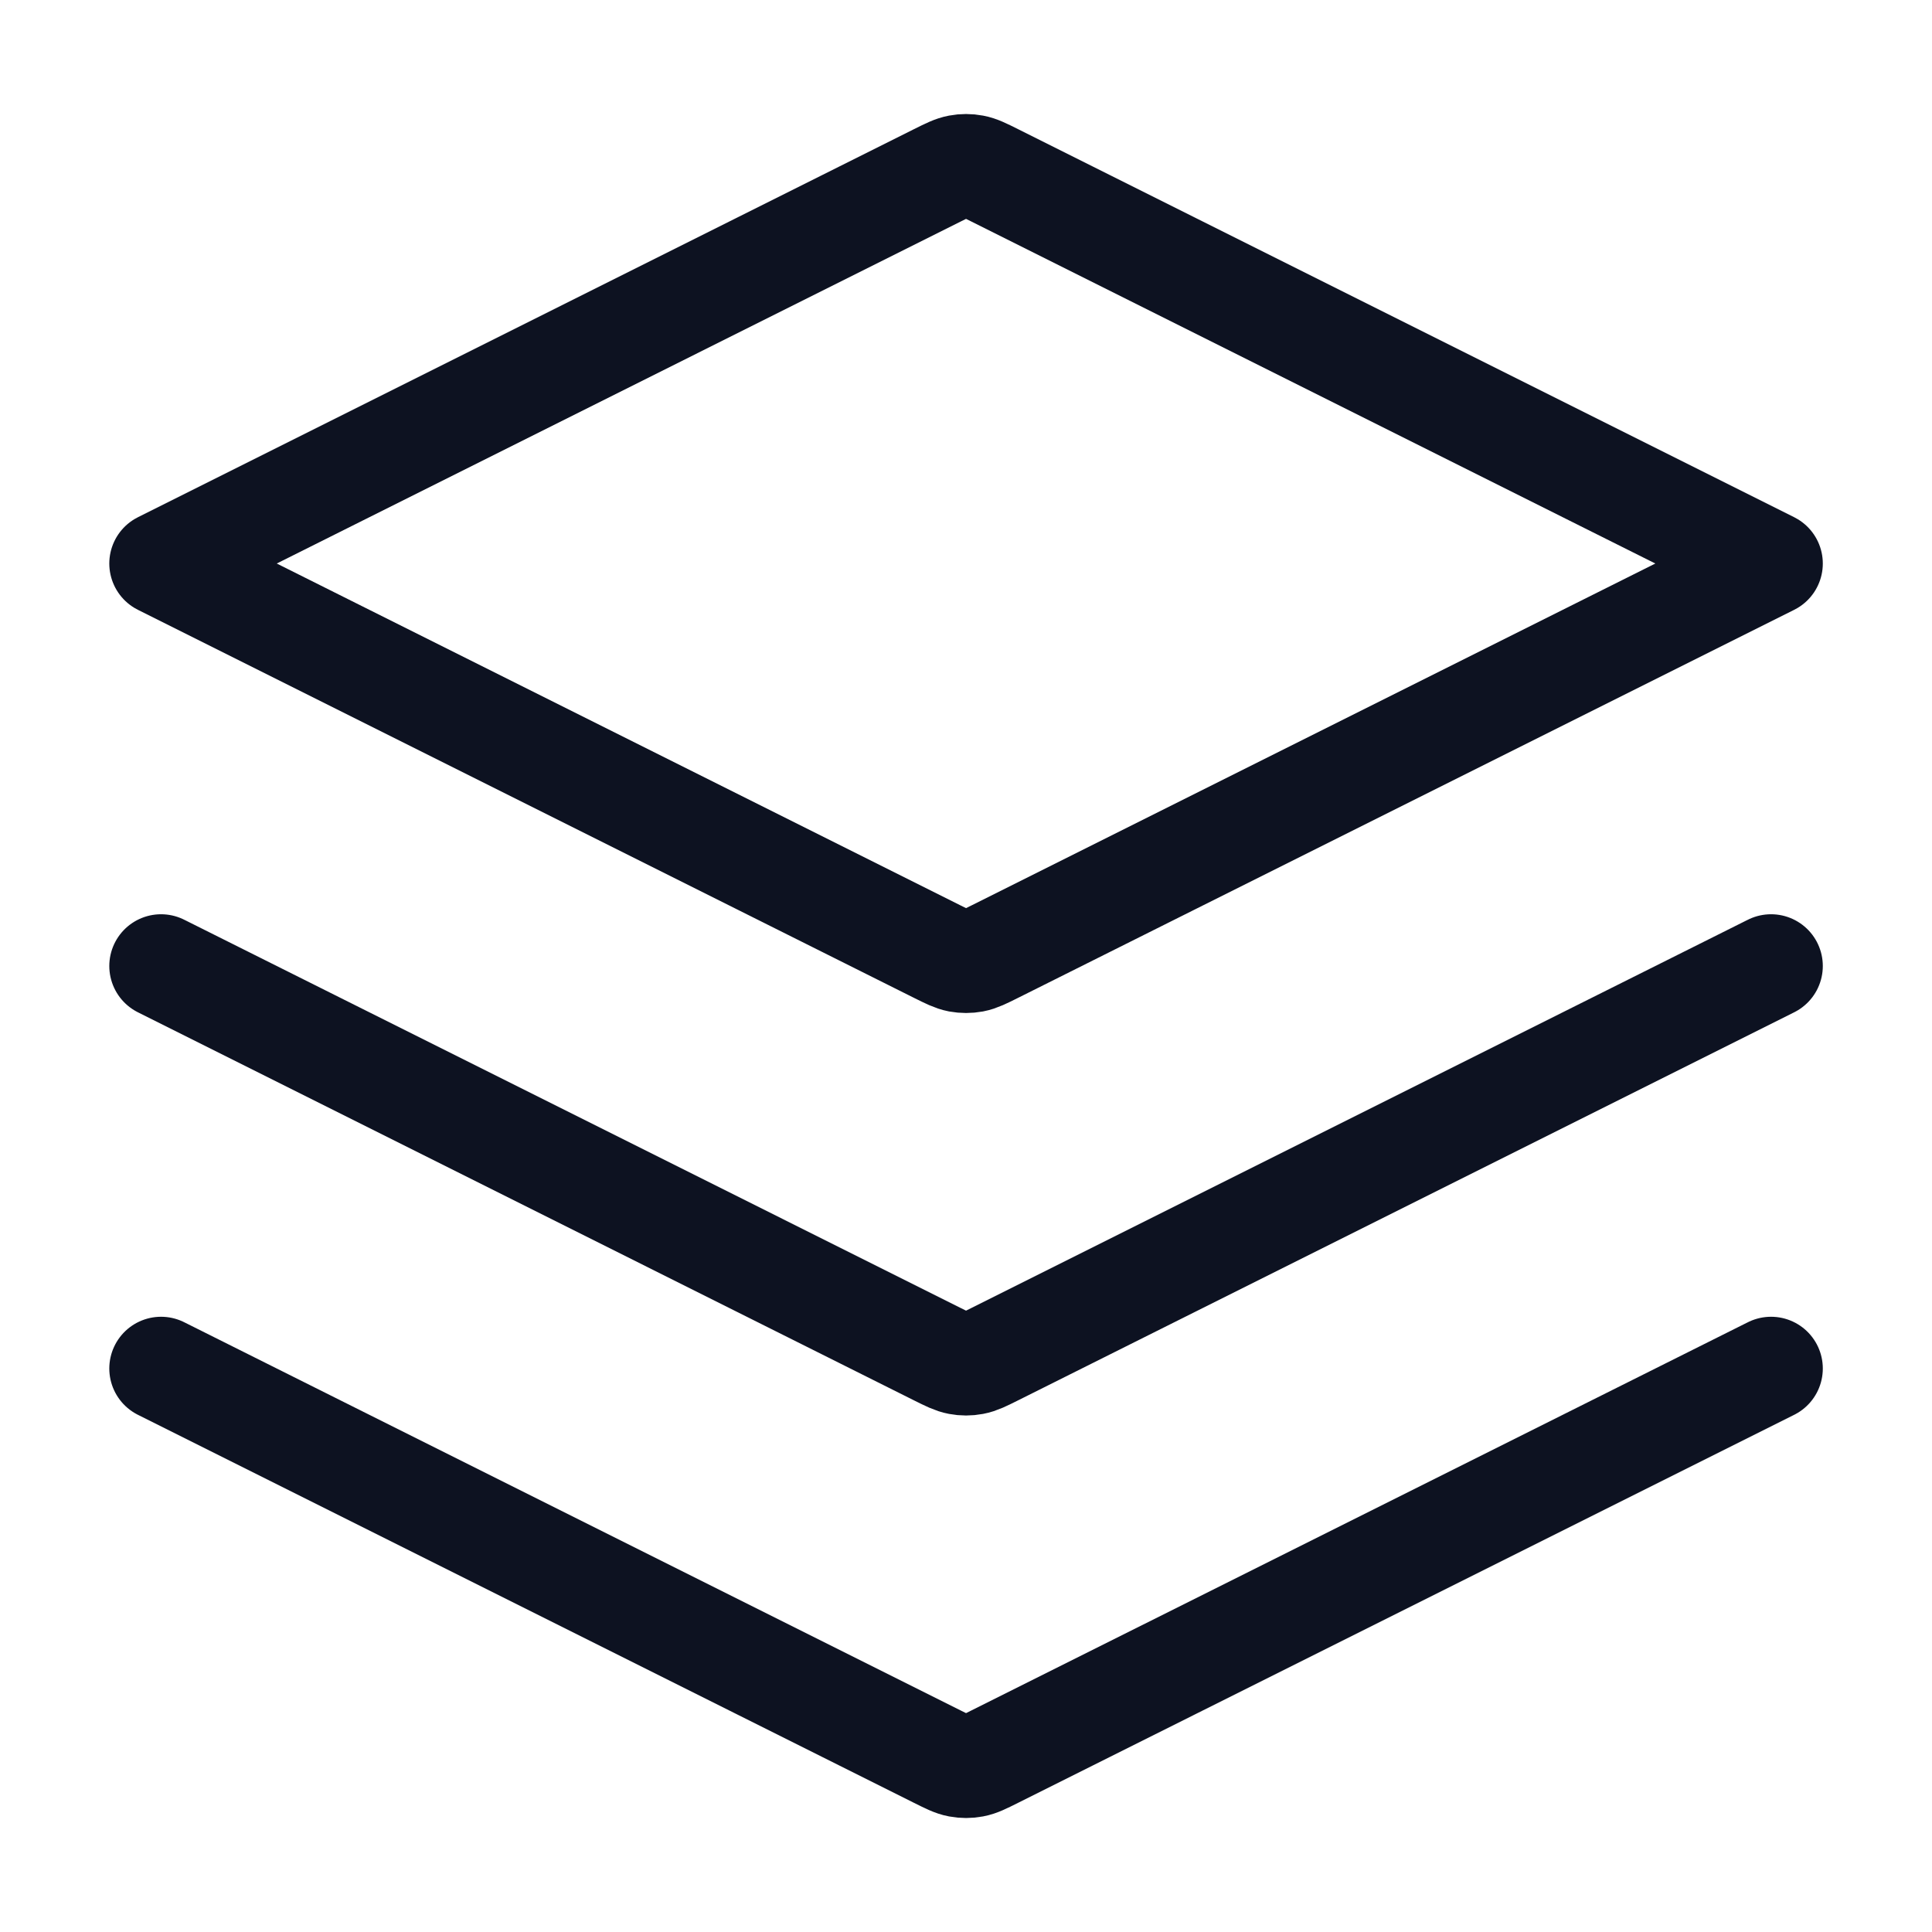
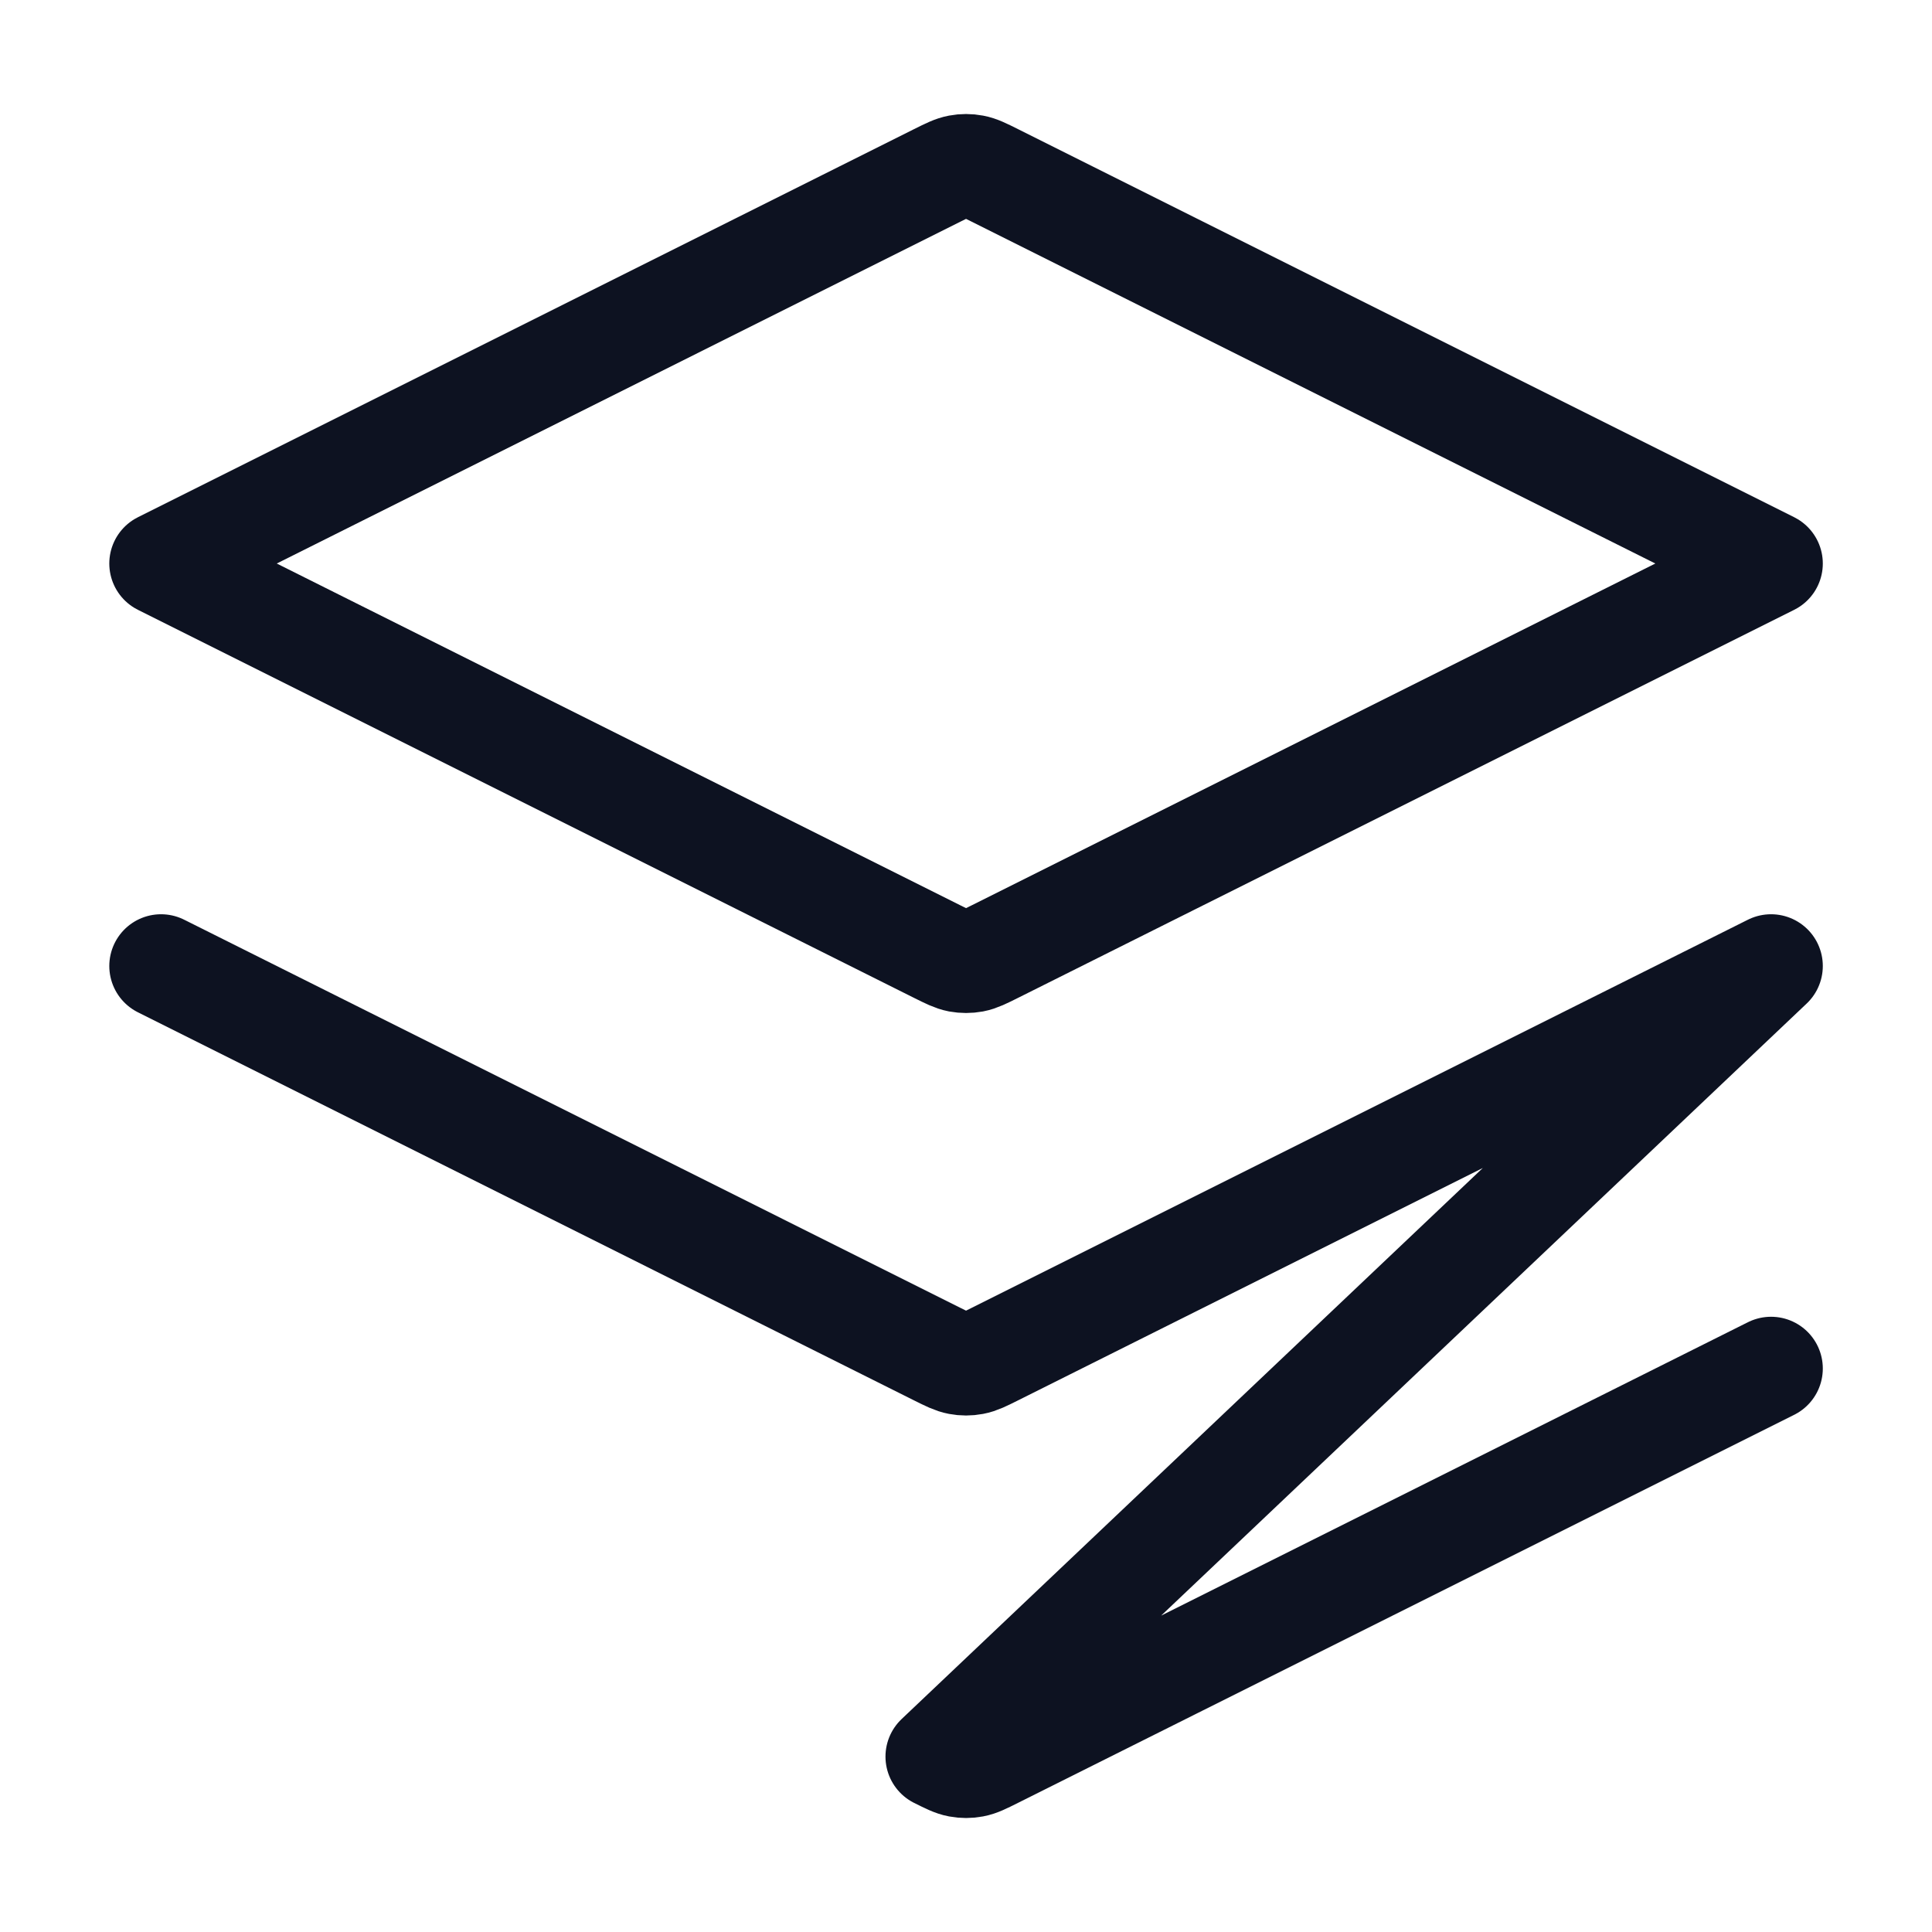
<svg xmlns="http://www.w3.org/2000/svg" width="56" height="56" viewBox="0 0 56 56" fill="none">
-   <path d="M4.668 28L27.166 39.25C27.473 39.403 27.626 39.479 27.786 39.509C27.928 39.536 28.074 39.536 28.216 39.509C28.377 39.479 28.53 39.403 28.836 39.25L51.335 28M4.668 39.667L27.166 50.916C27.473 51.069 27.626 51.146 27.786 51.176C27.928 51.203 28.074 51.203 28.216 51.176C28.377 51.146 28.53 51.069 28.836 50.916L51.335 39.667M4.668 16.334L27.166 5.084C27.473 4.931 27.626 4.855 27.786 4.825C27.928 4.798 28.074 4.798 28.216 4.825C28.377 4.855 28.53 4.931 28.836 5.084L51.335 16.334L28.836 27.583C28.53 27.736 28.377 27.812 28.216 27.843C28.074 27.869 27.928 27.869 27.786 27.843C27.626 27.812 27.473 27.736 27.166 27.583L4.668 16.334Z" stroke="#0D1221" stroke-width="3" stroke-linecap="round" stroke-linejoin="round" />
+   <path d="M4.668 28L27.166 39.25C27.473 39.403 27.626 39.479 27.786 39.509C27.928 39.536 28.074 39.536 28.216 39.509C28.377 39.479 28.53 39.403 28.836 39.25L51.335 28L27.166 50.916C27.473 51.069 27.626 51.146 27.786 51.176C27.928 51.203 28.074 51.203 28.216 51.176C28.377 51.146 28.53 51.069 28.836 50.916L51.335 39.667M4.668 16.334L27.166 5.084C27.473 4.931 27.626 4.855 27.786 4.825C27.928 4.798 28.074 4.798 28.216 4.825C28.377 4.855 28.53 4.931 28.836 5.084L51.335 16.334L28.836 27.583C28.53 27.736 28.377 27.812 28.216 27.843C28.074 27.869 27.928 27.869 27.786 27.843C27.626 27.812 27.473 27.736 27.166 27.583L4.668 16.334Z" stroke="#0D1221" stroke-width="3" stroke-linecap="round" stroke-linejoin="round" />
</svg>